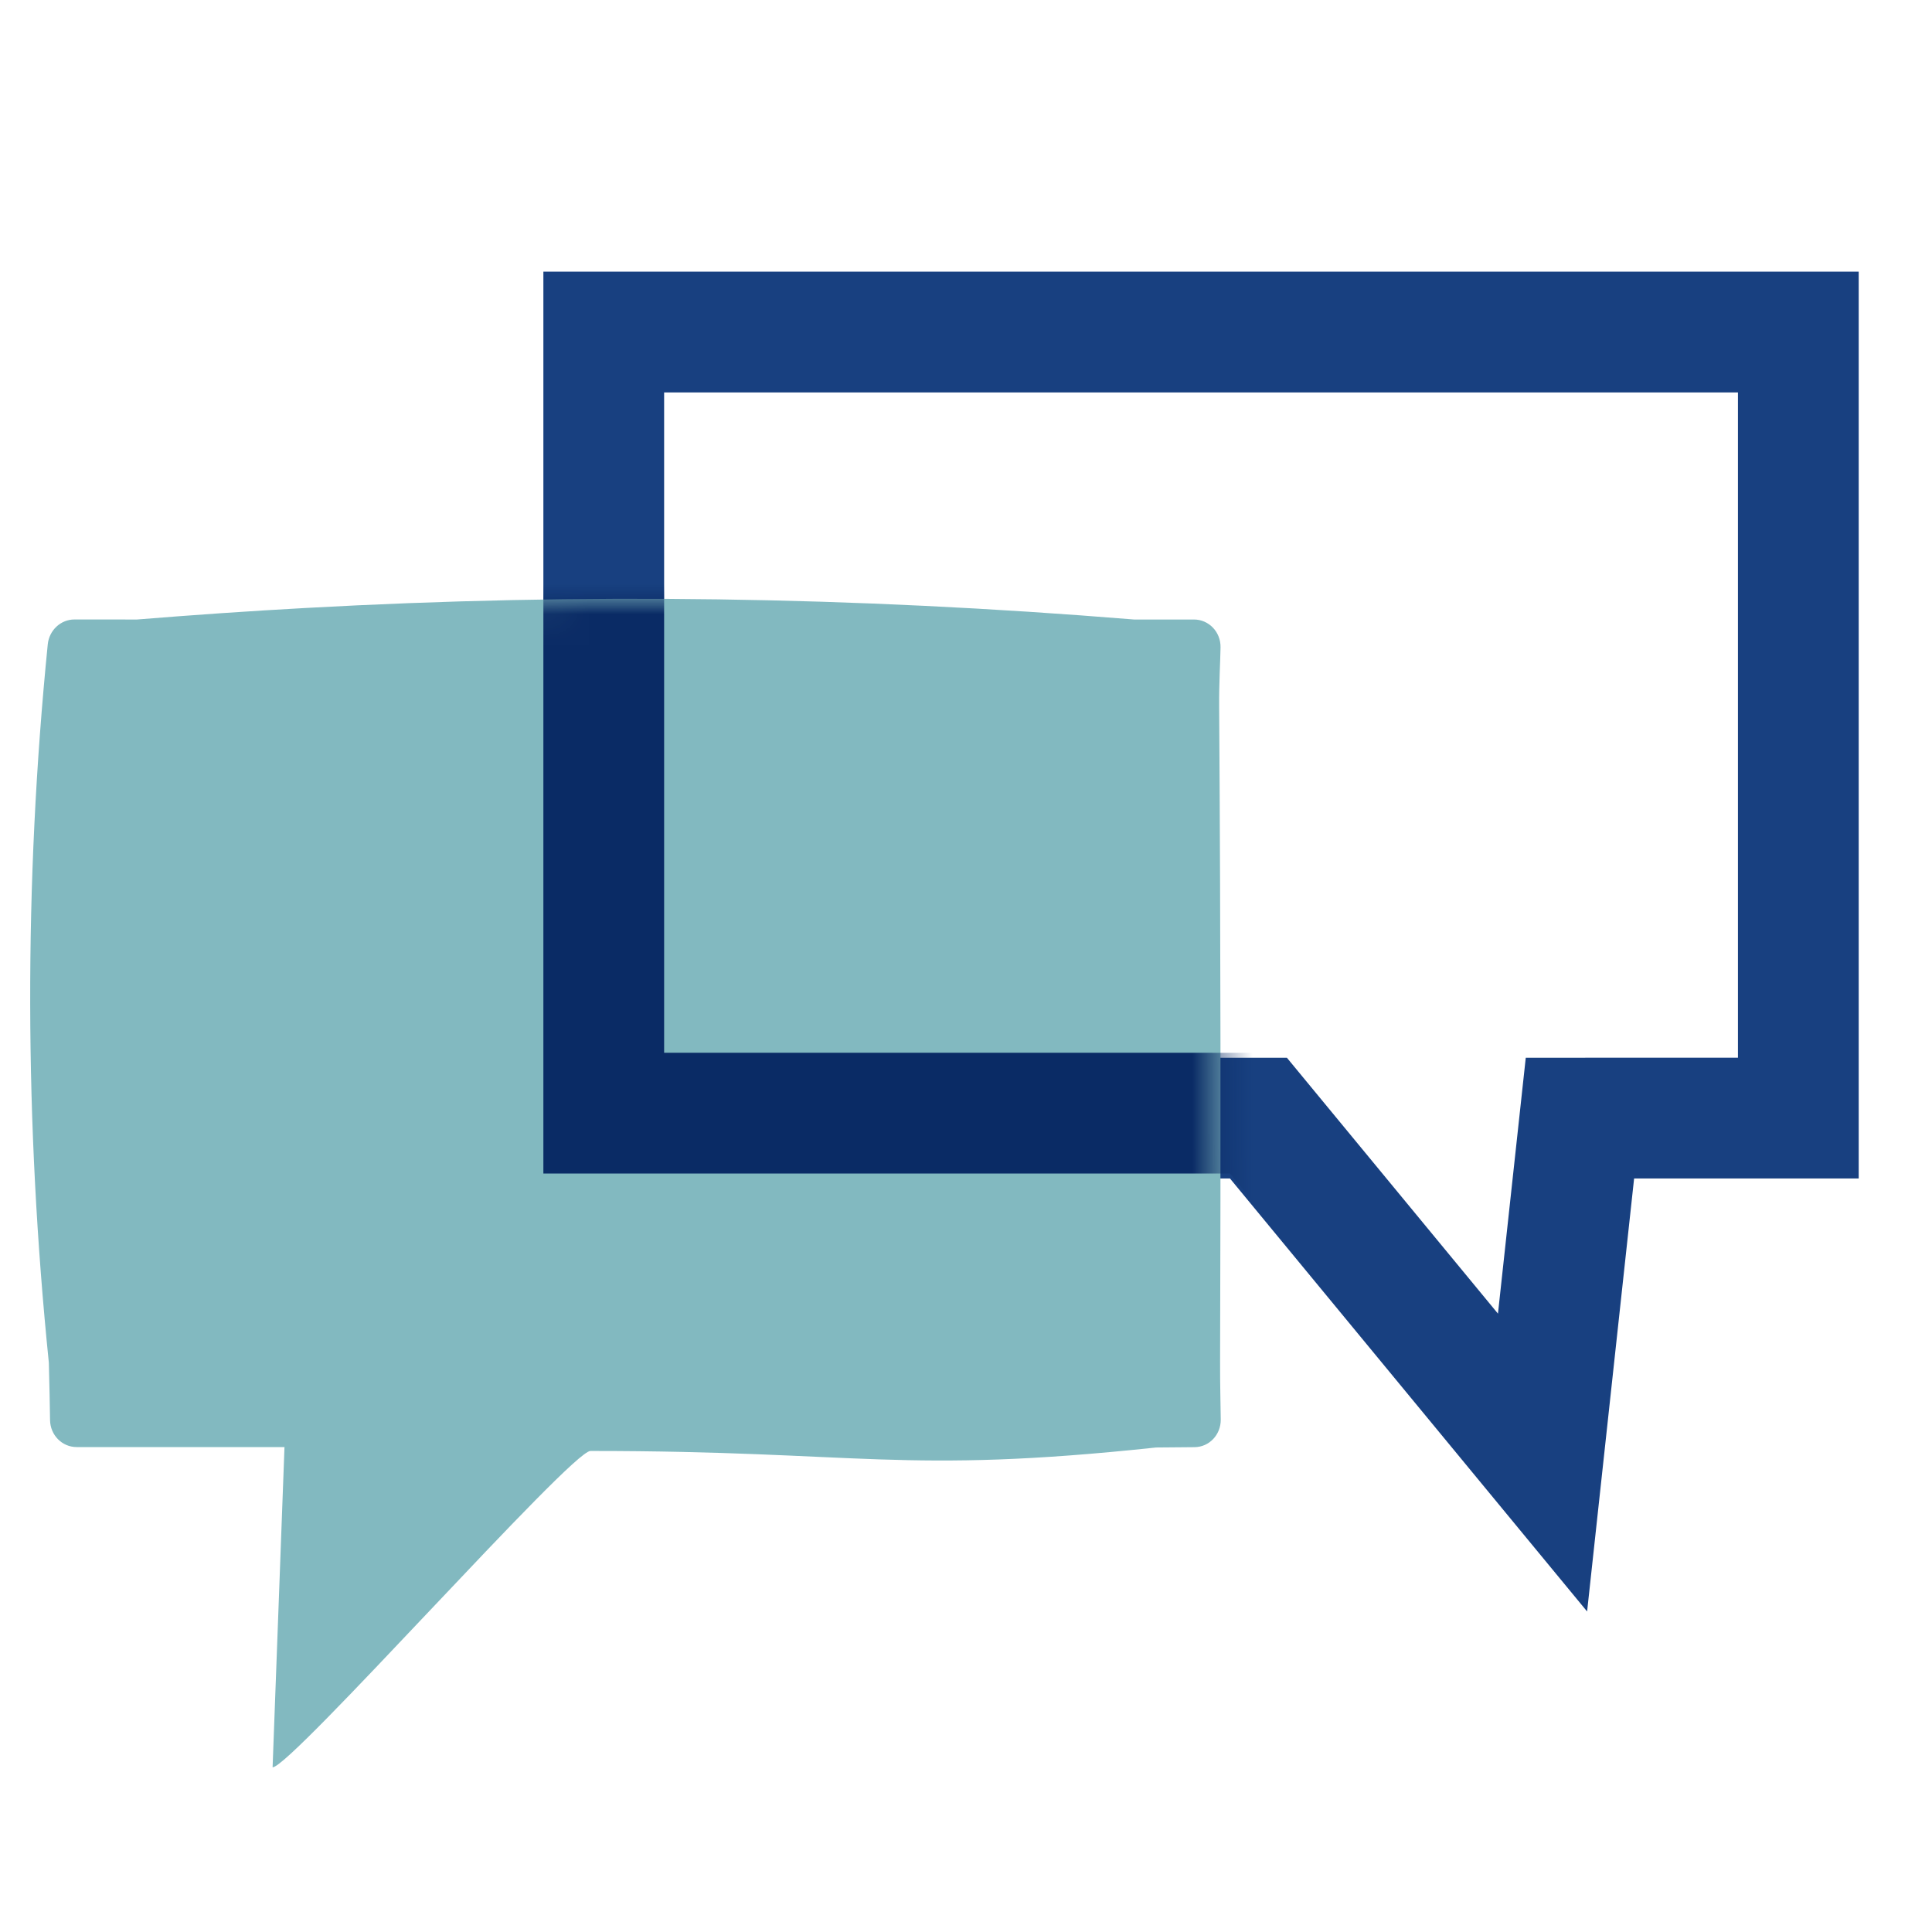
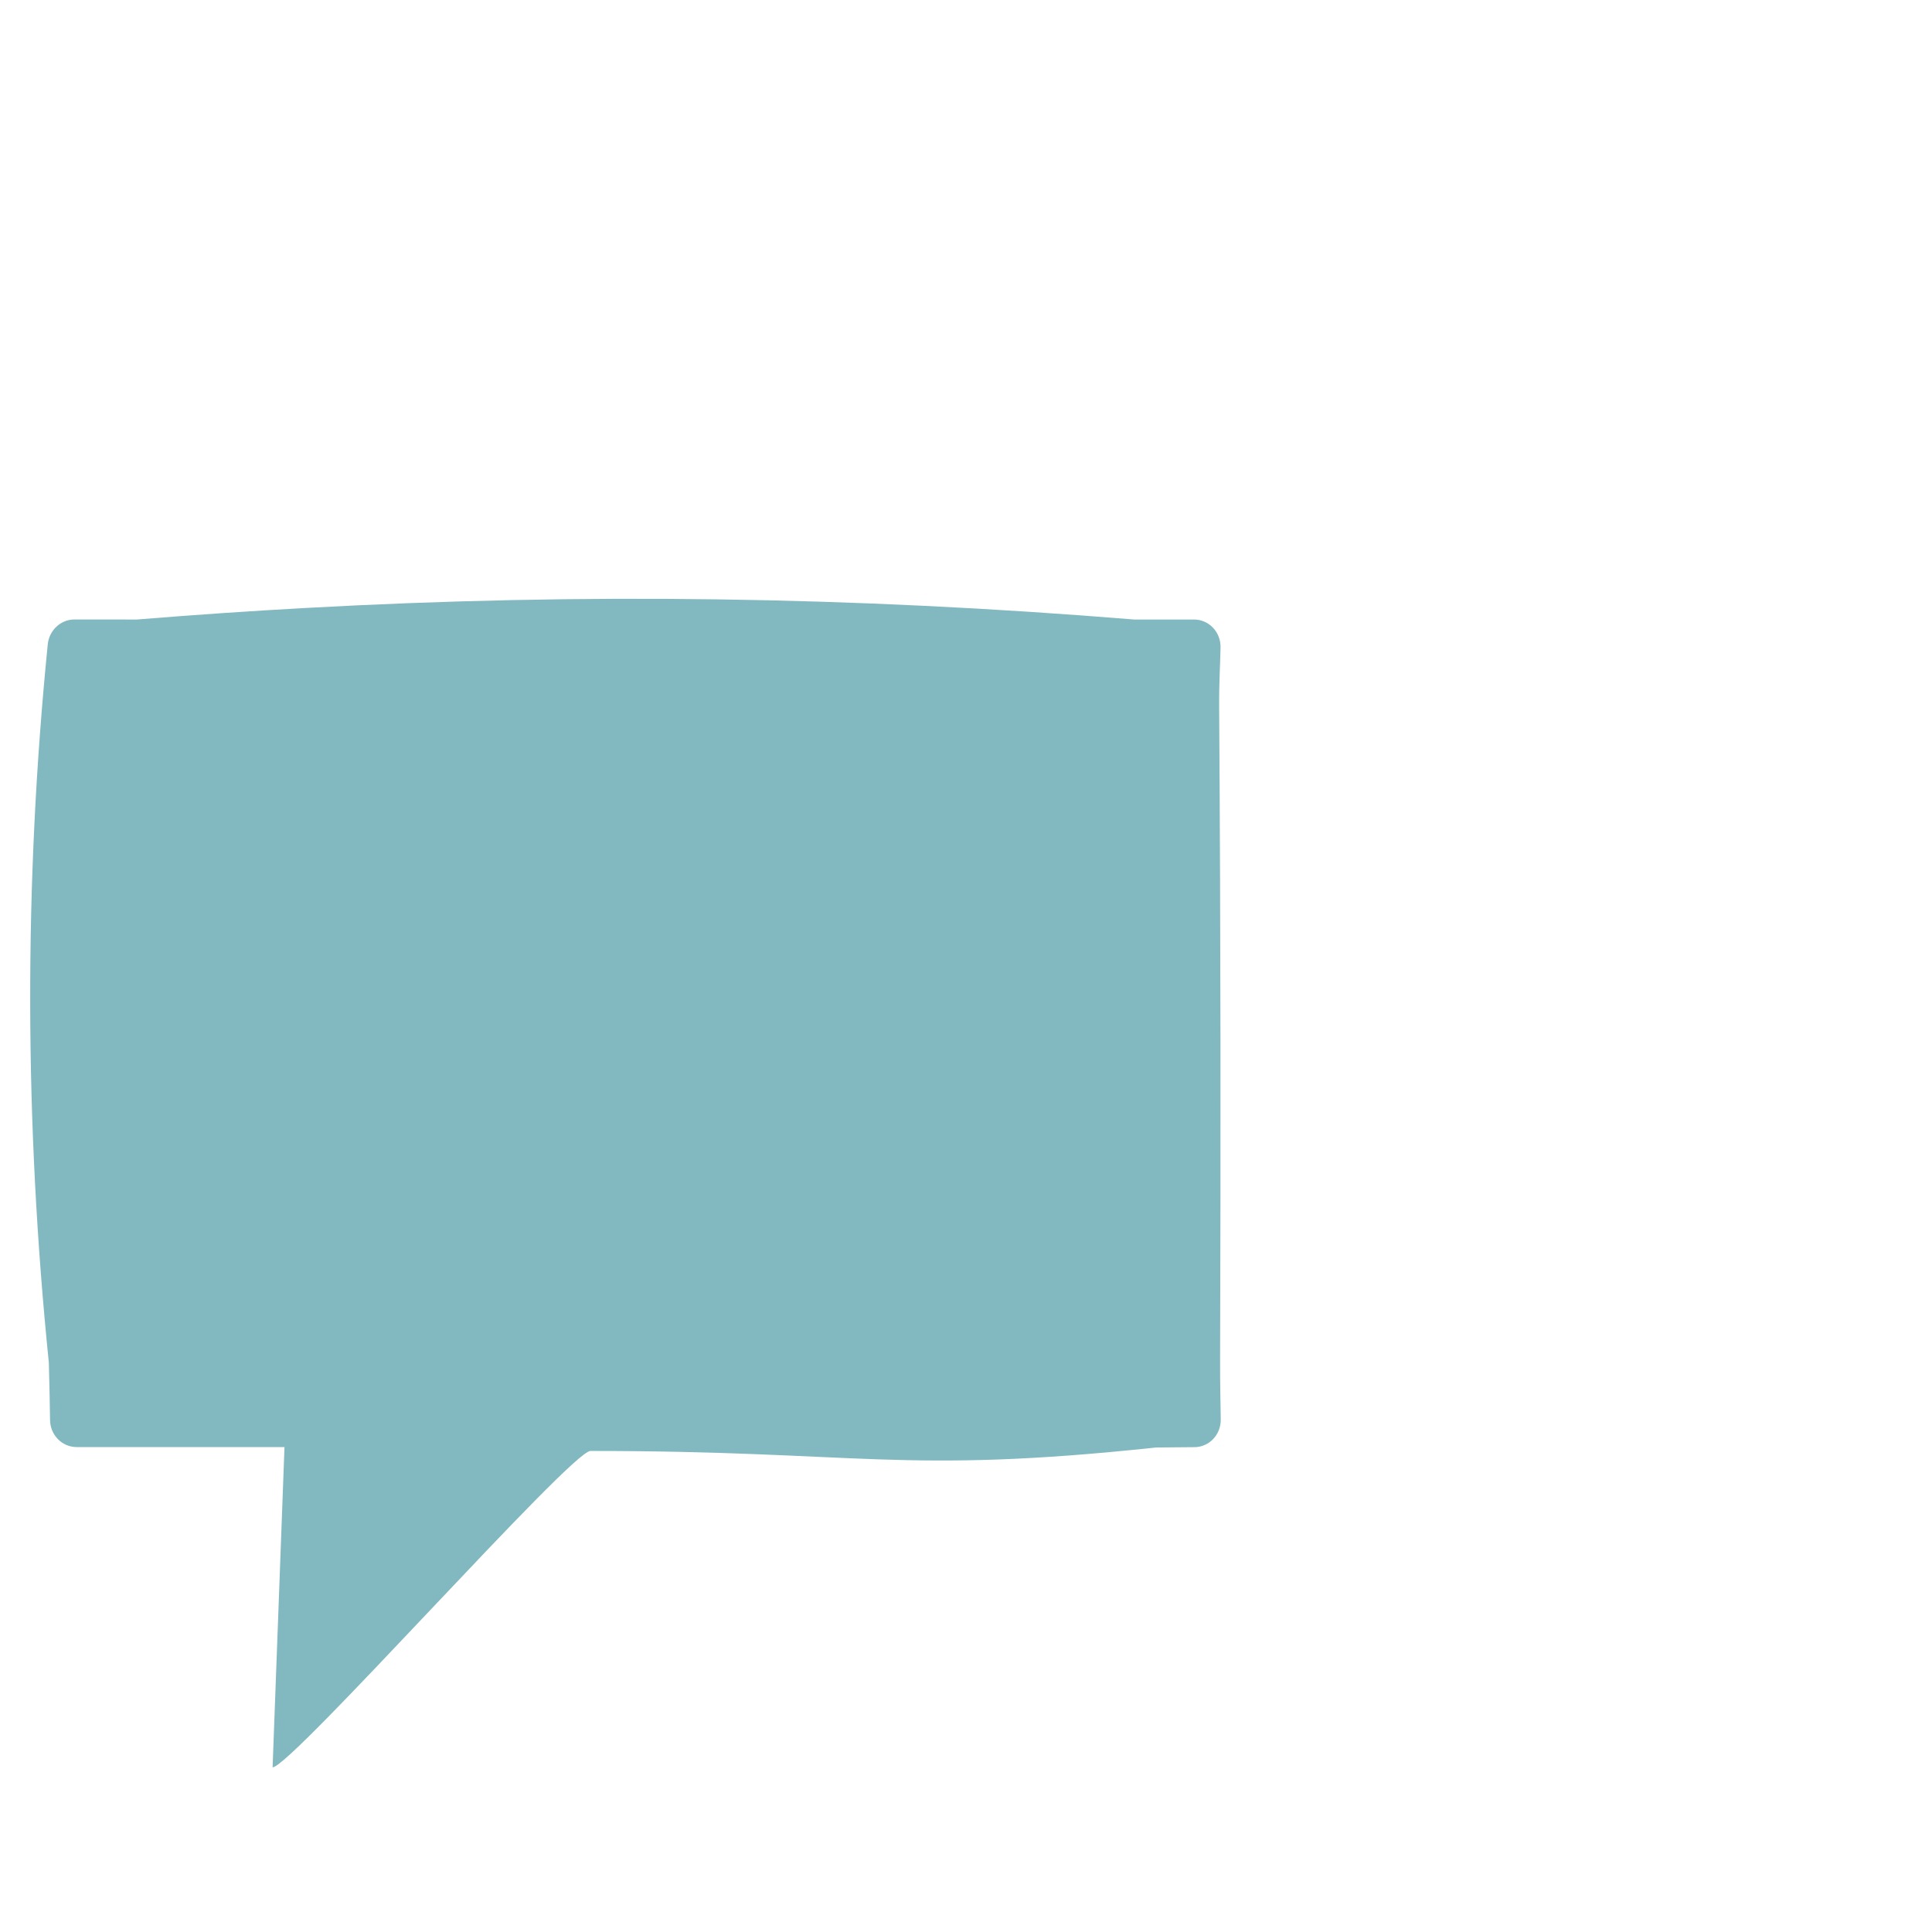
<svg xmlns="http://www.w3.org/2000/svg" xmlns:xlink="http://www.w3.org/1999/xlink" width="64px" height="64px" viewBox="0 0 64 64" version="1.1">
  <title>bericht</title>
  <defs>
    <path d="M38.551,0.686 L36.567,0.686 C27.214,-0.076 18.311,-0.204 9.105,0.305 C7.264,0.406 5.411,0.534 3.539,0.686 C2.911,0.685 2.074,0.685 1.465,0.685 C1.012,0.685 0.629,1.041 0.582,1.509 C-0.213,9.458 -0.186,17.406 0.618,25.306 C0.639,26.08 0.651,26.729 0.658,27.206 C0.665,27.705 1.058,28.1 1.539,28.1 L8.424,28.1 L8.03,38.709 C8.636,38.709 17.921,28.229 18.559,28.229 C27.518,28.228 28.868,29.013 37.297,28.114 C37.803,28.109 38.231,28.105 38.568,28.103 C39.055,28.101 39.443,27.694 39.439,27.189 C39.435,26.707 39.414,26.052 39.417,25.266 C39.439,18.048 39.439,11.617 39.386,3.572 C39.381,2.764 39.424,2.097 39.432,1.609 C39.441,1.098 39.044,0.686 38.551,0.686" id="path-1" />
  </defs>
  <g id="bericht" stroke="none" stroke-width="1" fill="none" fill-rule="evenodd">
-     <path d="M61.572,9 L18,9 L18,39.039 L40.744,39.038 L52.575,53.382 L54.132,39.038 L61.572,39.039 L61.572,9 Z M57.572,13 L57.572,35.038 L50.543,35.039 L49.622,43.516 L42.63,35.039 L22,35.038 L22,13 L57.572,13 Z" id="Stroke-15" fill="#184080" fill-rule="nonzero" />
    <g id="Stroke-15" transform="translate(1, 19.836)">
      <mask id="mask-2" fill="white">
        <use xlink:href="#path-1" />
      </mask>
      <use id="Mask" fill="#82B9C0" xlink:href="#path-1" />
-       <path d="M60.572,-11 L17,-11 L17,19.039 L39.744,19.038 L51.575,33.382 L53.132,19.038 L60.572,19.039 L60.572,-11 Z M56.572,-7 L56.572,15.038 L49.543,15.039 L48.622,23.516 L41.63,15.039 L21,15.038 L21,-7 L56.572,-7 Z" fill="#0A2B65" fill-rule="nonzero" mask="url(#mask-2)" />
    </g>
  </g>
</svg>